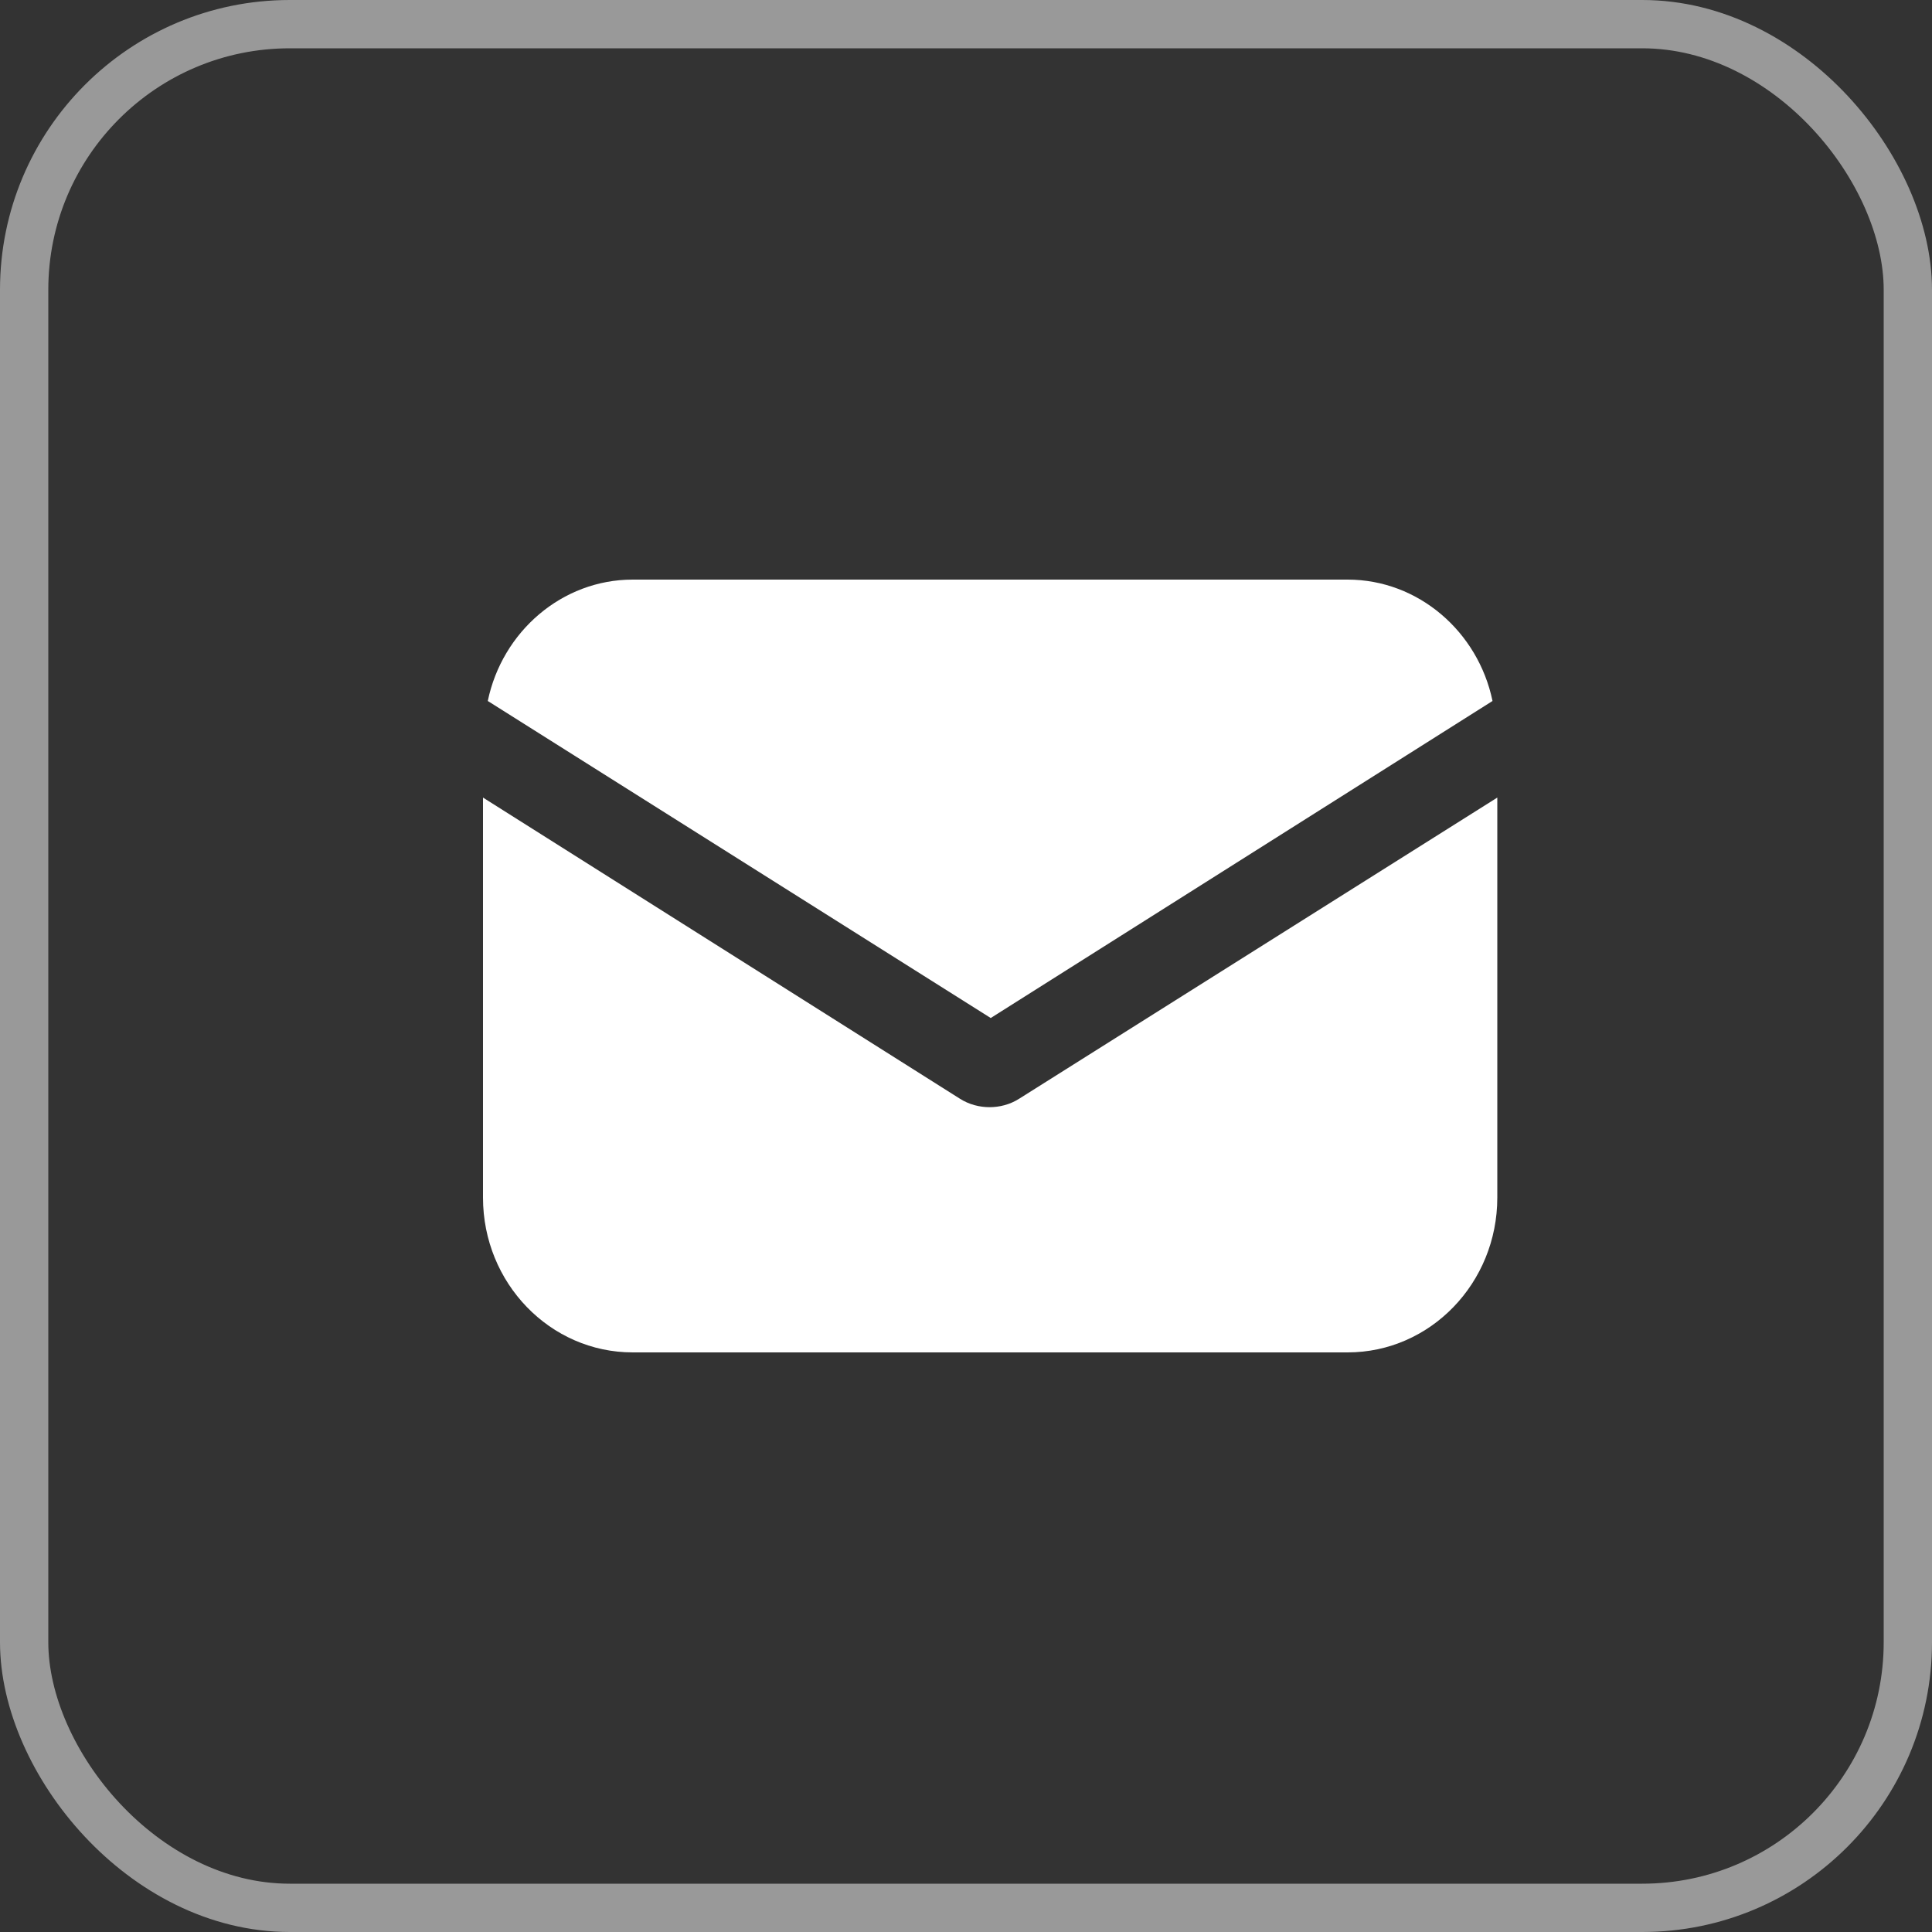
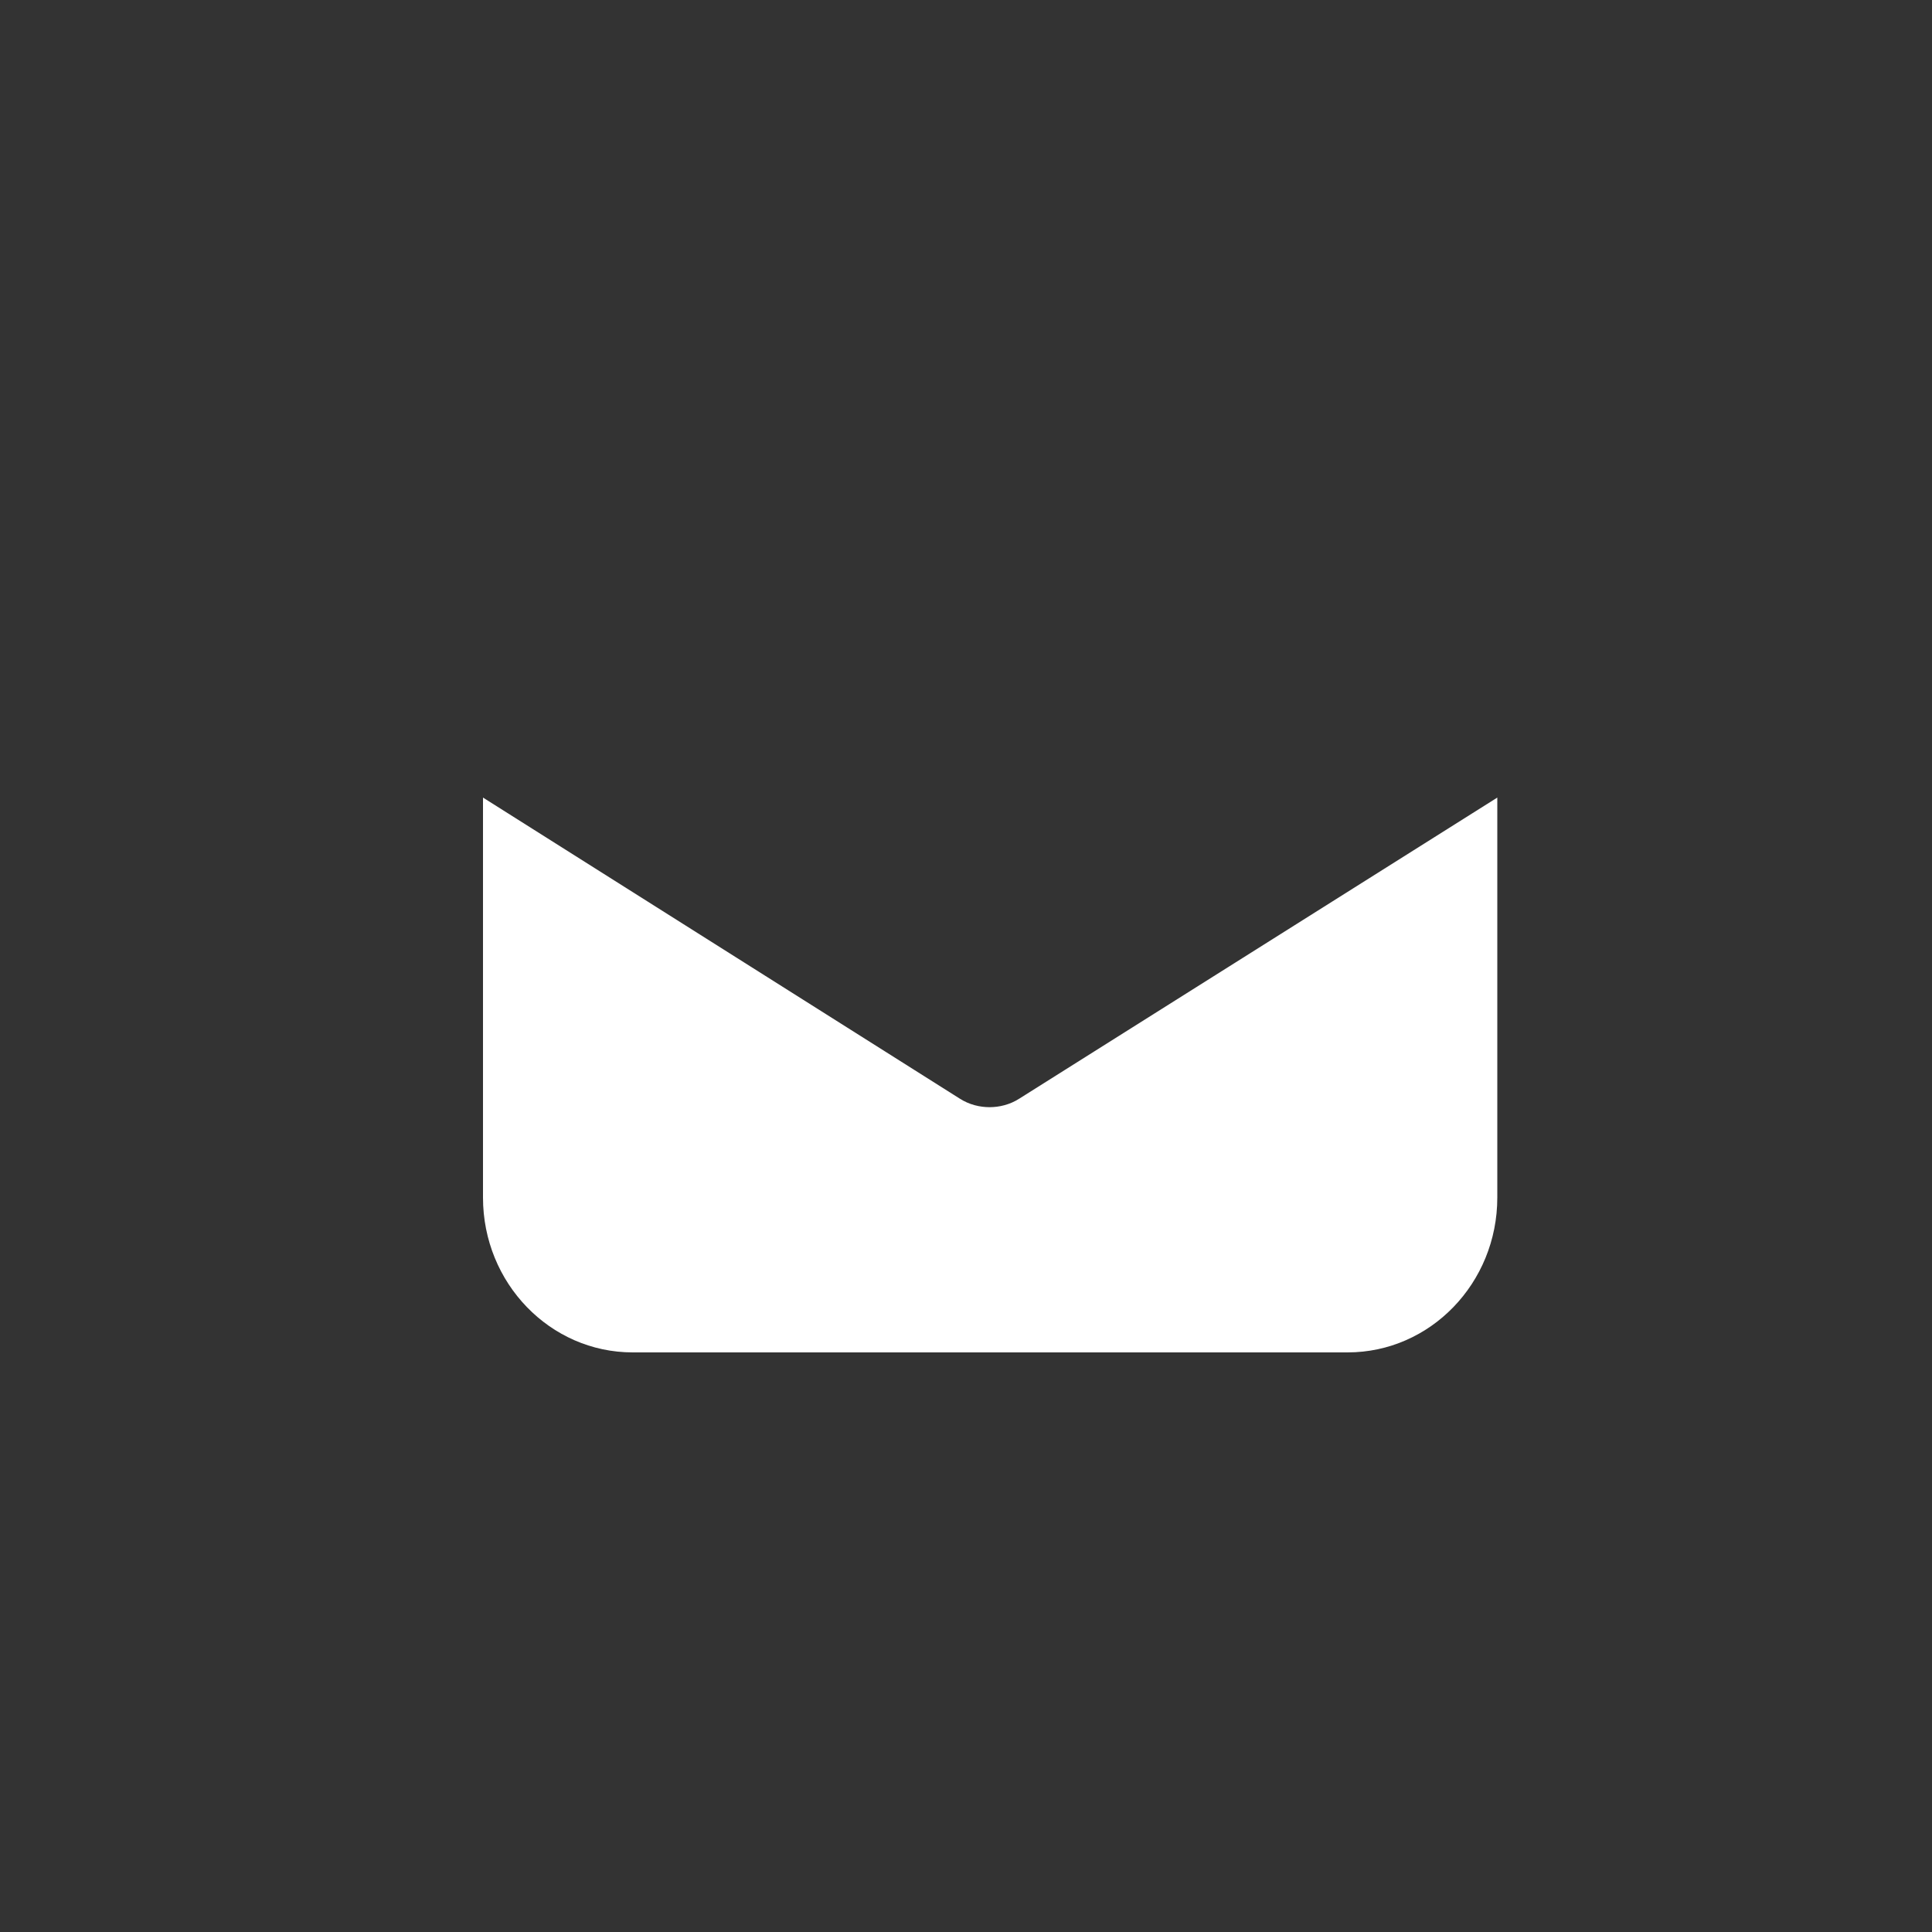
<svg xmlns="http://www.w3.org/2000/svg" width="40" height="40" viewBox="0 0 40 40" fill="none">
  <rect x="0" y="0" width="40" height="40" fill="#333333" stroke="none" />
-   <rect x="0.5" y="0.5" width="39" height="39" rx="5.5" stroke="white" stroke-opacity="0.5" />
  <path d="M21.107 22.744C20.909 22.872 20.686 22.923 20.488 22.923C20.289 22.923 20.066 22.872 19.868 22.744L10 16.513V24.795C10 26.564 11.388 28 13.099 28H27.901C29.612 28 31 26.564 31 24.795V16.513L21.107 22.744Z" fill="white" />
-   <path d="M27.901 12H13.099C11.636 12 10.397 13.077 10.099 14.513L20.512 21.077L30.901 14.513C30.603 13.077 29.364 12 27.901 12Z" fill="white" />
</svg>